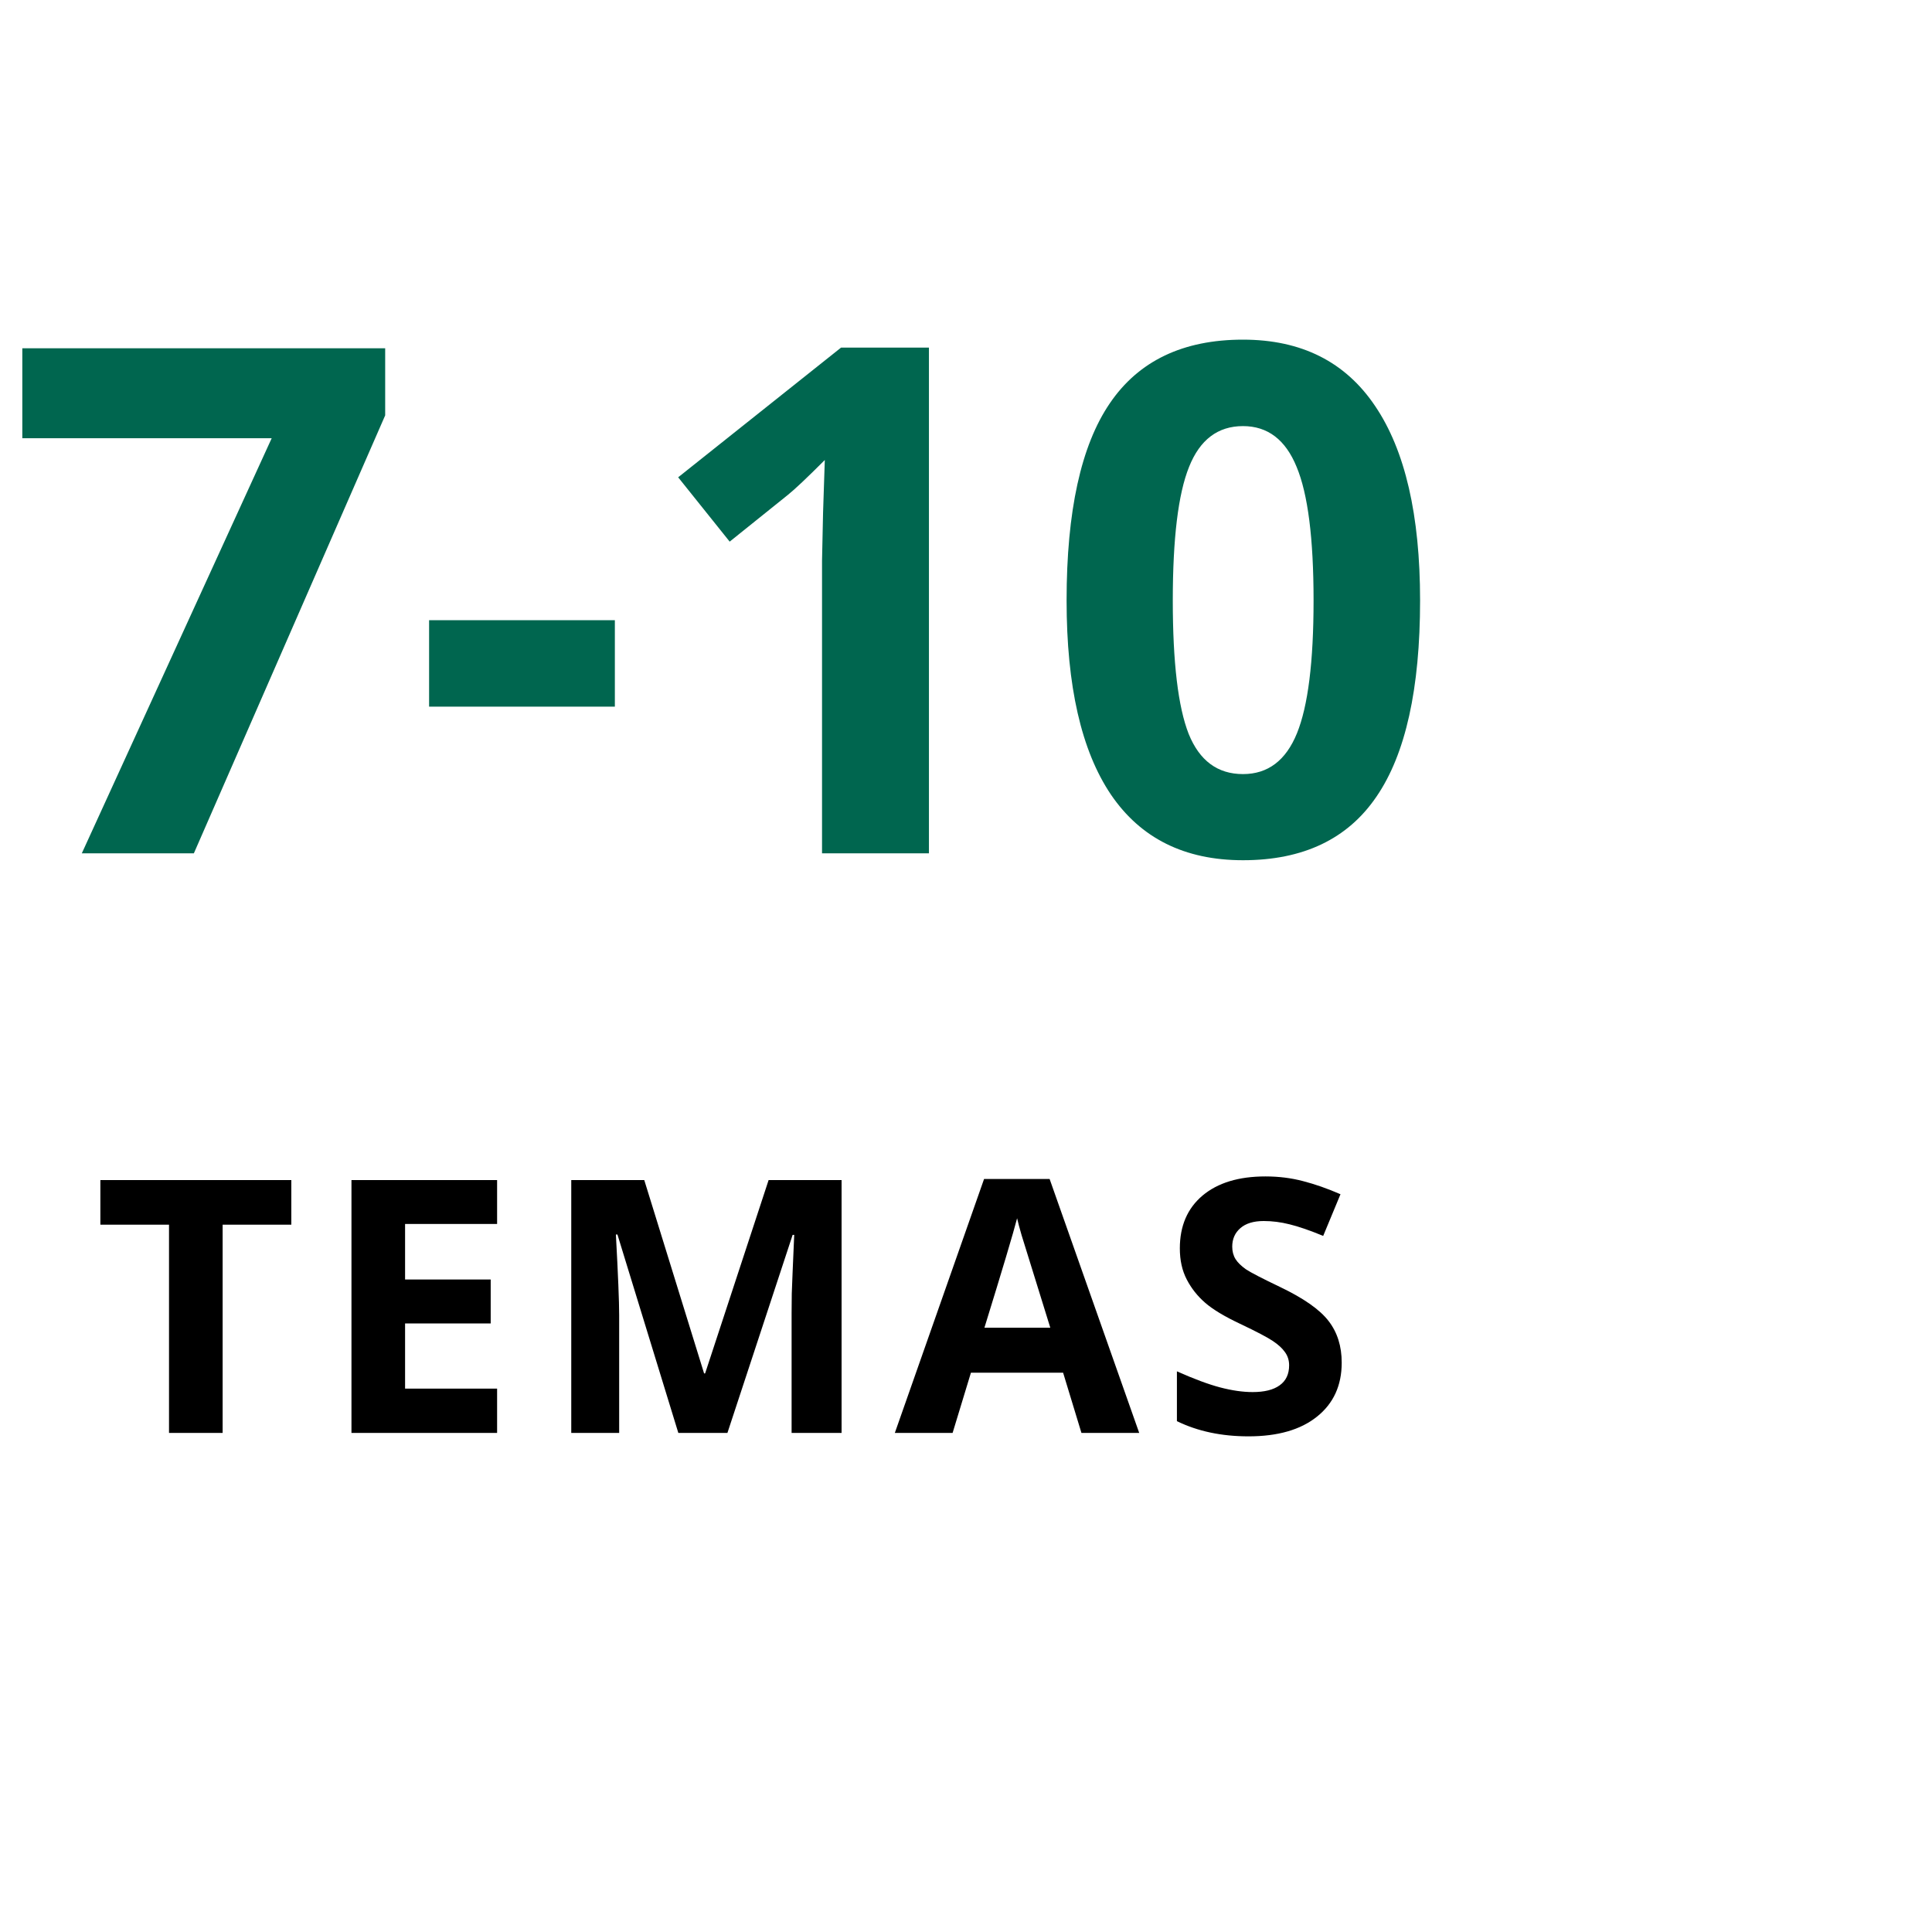
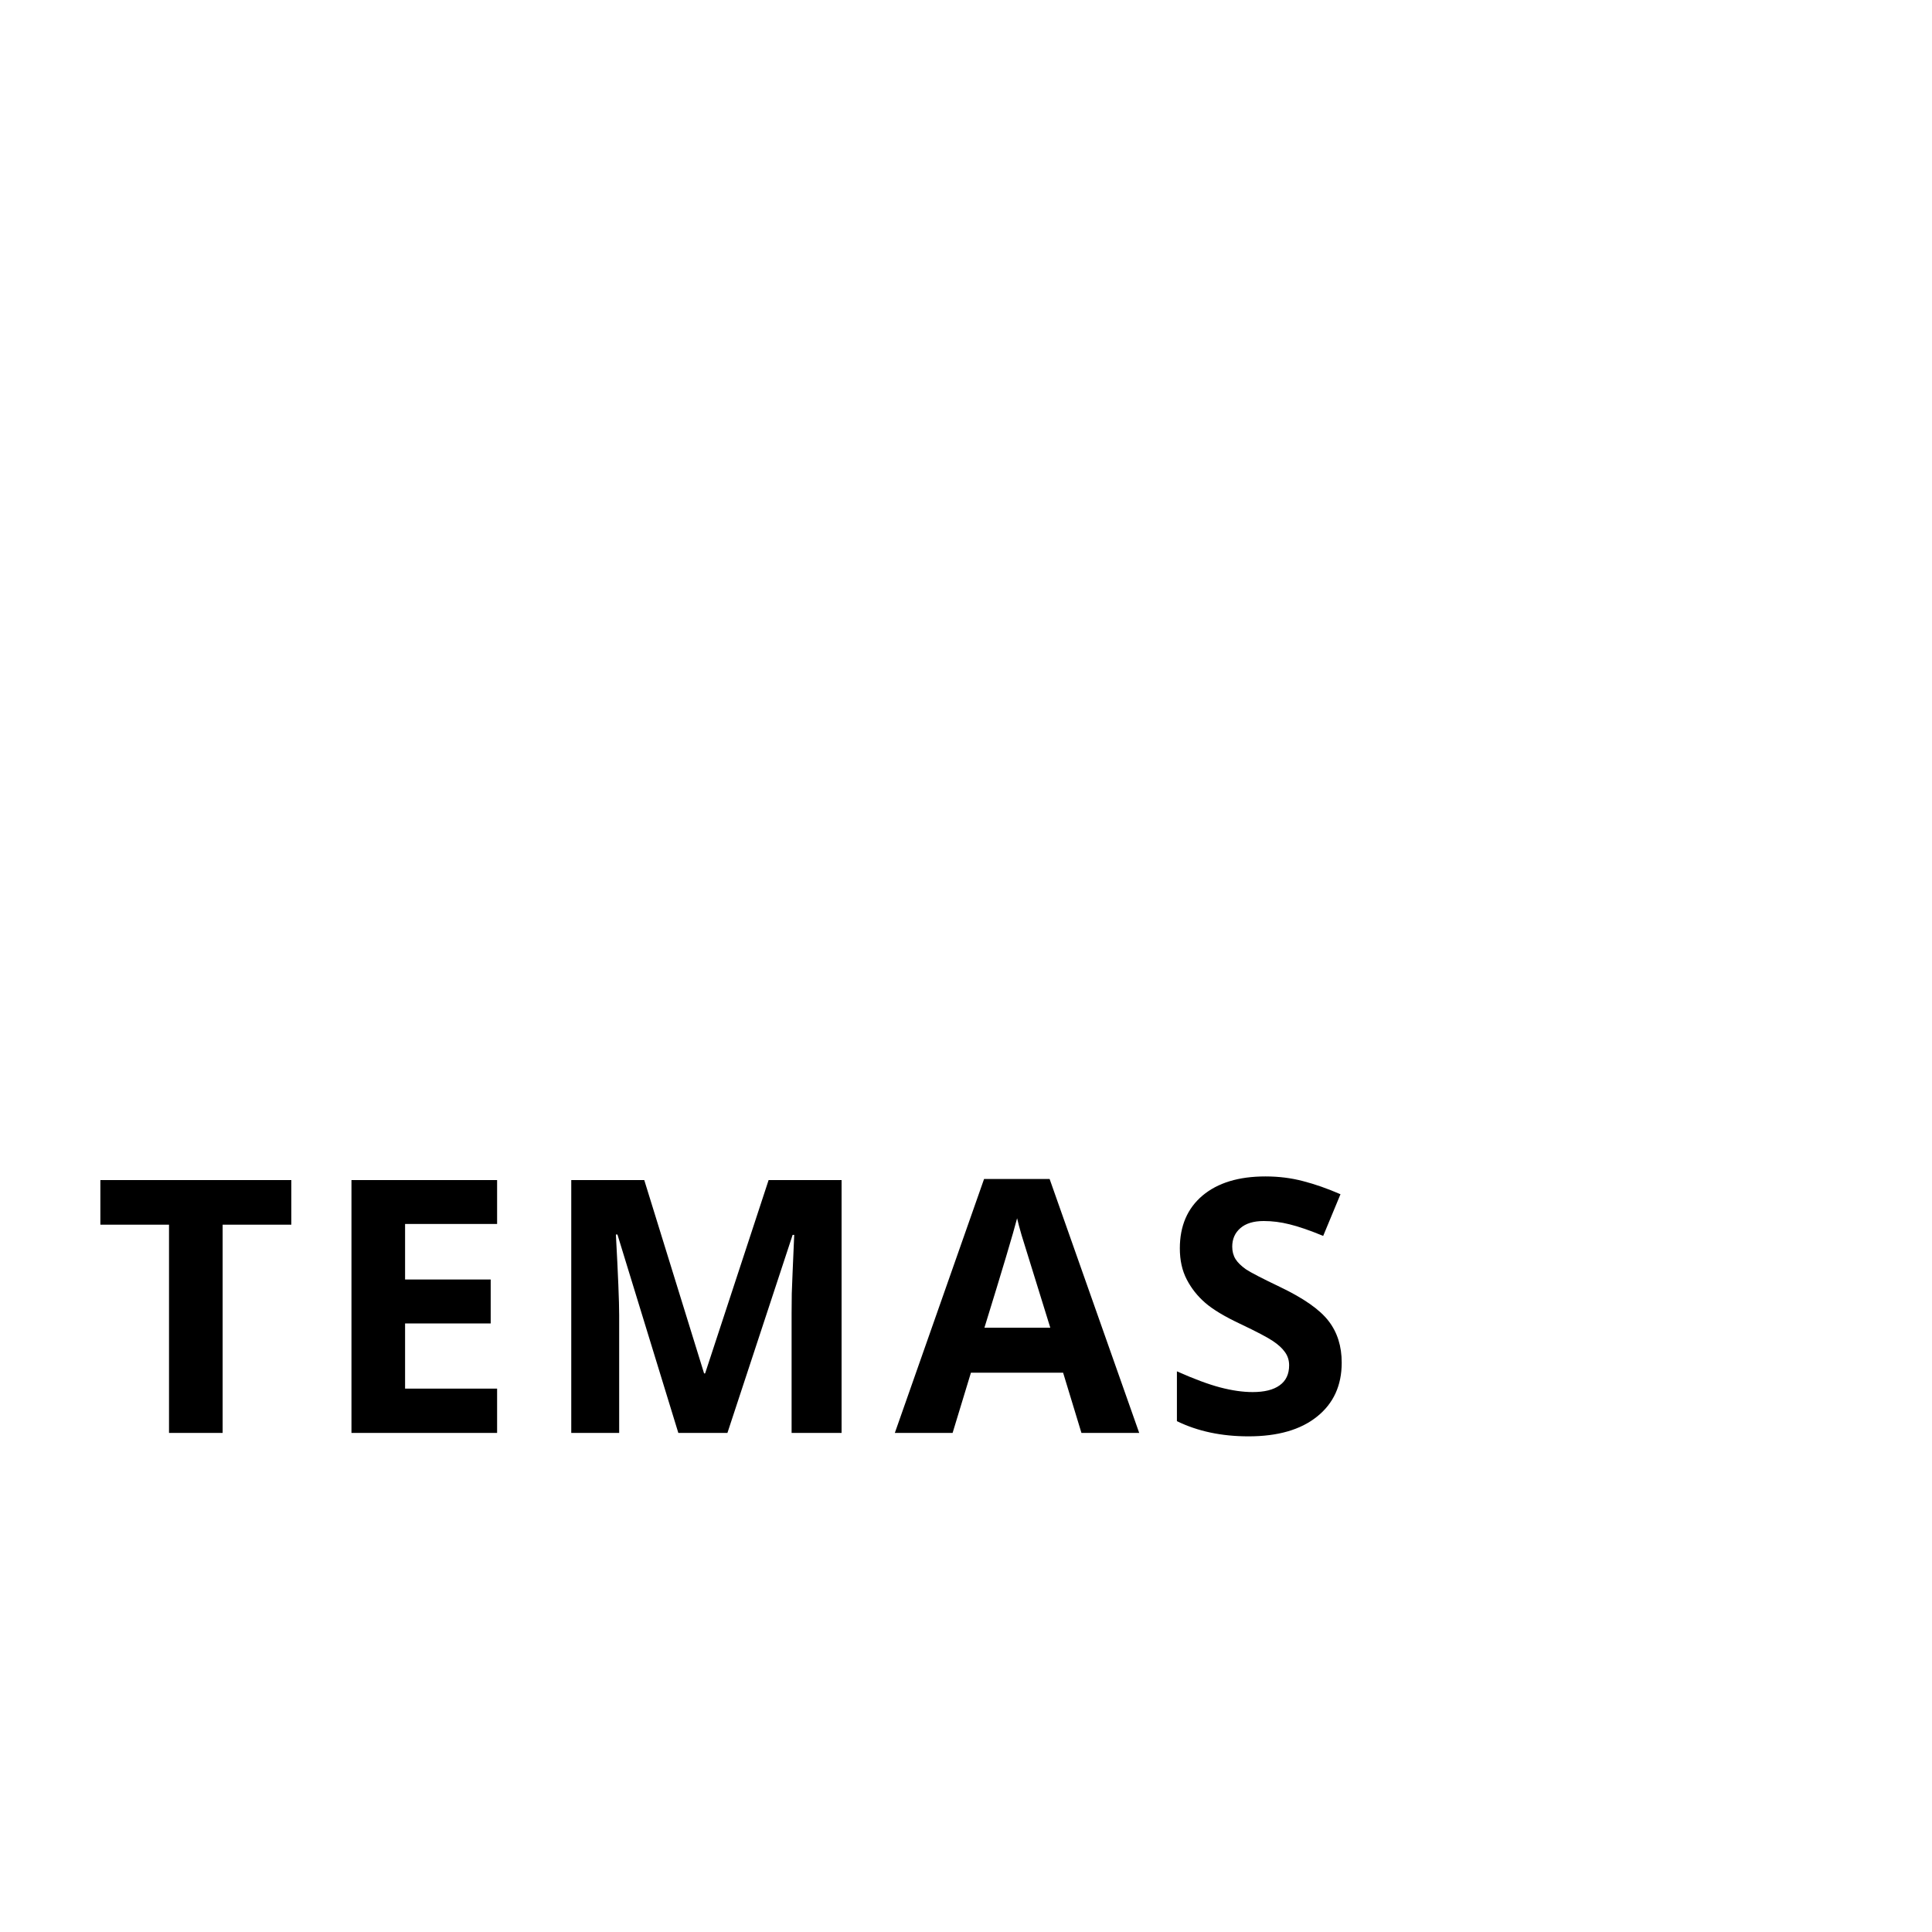
<svg xmlns="http://www.w3.org/2000/svg" width="60" height="60" viewBox="0 0 60 60" fill="none">
-   <path d="M2.541 26.5L8.438 13.609H0.693V10.816H11.962V12.9L6.021 26.5H2.541ZM13.326 21.945V19.26H19.095V21.945H13.326ZM28.849 26.5H25.529V17.412L25.561 15.919L25.615 14.286C25.064 14.838 24.681 15.199 24.466 15.371L22.661 16.821L21.061 14.823L26.12 10.795H28.849V26.5ZM44.102 18.648C44.102 21.39 43.651 23.421 42.749 24.738C41.854 26.056 40.472 26.715 38.602 26.715C36.791 26.715 35.423 26.035 34.499 24.674C33.582 23.313 33.124 21.304 33.124 18.648C33.124 15.876 33.572 13.835 34.467 12.524C35.362 11.207 36.741 10.548 38.602 10.548C40.414 10.548 41.782 11.235 42.706 12.61C43.637 13.985 44.102 15.998 44.102 18.648ZM36.422 18.648C36.422 20.574 36.587 21.956 36.916 22.794C37.253 23.625 37.815 24.04 38.602 24.04C39.376 24.04 39.935 23.617 40.278 22.773C40.622 21.927 40.794 20.552 40.794 18.648C40.794 16.721 40.618 15.339 40.268 14.501C39.924 13.656 39.369 13.233 38.602 13.233C37.822 13.233 37.263 13.656 36.927 14.501C36.59 15.339 36.422 16.721 36.422 18.648Z" fill="#00664F" />
  <path d="M6.914 44.5H5.249V38.033H3.117V36.648H9.047V38.033H6.914V44.5ZM15.438 44.5H10.915V36.648H15.438V38.012H12.58V39.736H15.239V41.1H12.58V43.125H15.438V44.5ZM21.066 44.5L19.175 38.339H19.127C19.195 39.593 19.229 40.429 19.229 40.848V44.5H17.741V36.648H20.008L21.866 42.652H21.898L23.87 36.648H26.136V44.5H24.584V40.783C24.584 40.608 24.586 40.405 24.589 40.176C24.596 39.947 24.622 39.338 24.665 38.35H24.616L22.591 44.5H21.066ZM33.585 44.5L33.016 42.631H30.153L29.584 44.5H27.79L30.561 36.615H32.597L35.379 44.5H33.585ZM32.618 41.234C32.092 39.541 31.795 38.583 31.727 38.361C31.662 38.139 31.616 37.963 31.587 37.834C31.469 38.293 31.131 39.426 30.572 41.234H32.618ZM41.668 42.319C41.668 43.028 41.412 43.587 40.9 43.995C40.392 44.403 39.683 44.607 38.773 44.607C37.935 44.607 37.194 44.45 36.55 44.135V42.588C37.079 42.824 37.527 42.991 37.892 43.087C38.261 43.184 38.598 43.232 38.902 43.232C39.267 43.232 39.547 43.163 39.74 43.023C39.937 42.883 40.035 42.676 40.035 42.4C40.035 42.246 39.992 42.11 39.906 41.992C39.821 41.87 39.693 41.754 39.525 41.643C39.36 41.532 39.022 41.354 38.51 41.111C38.03 40.885 37.67 40.669 37.43 40.461C37.19 40.253 36.999 40.012 36.856 39.736C36.712 39.46 36.641 39.138 36.641 38.769C36.641 38.074 36.875 37.528 37.344 37.131C37.817 36.733 38.469 36.535 39.3 36.535C39.708 36.535 40.096 36.583 40.465 36.68C40.837 36.776 41.226 36.912 41.63 37.088L41.093 38.382C40.675 38.21 40.327 38.09 40.051 38.023C39.779 37.954 39.511 37.92 39.246 37.92C38.931 37.92 38.689 37.994 38.521 38.141C38.352 38.287 38.268 38.479 38.268 38.715C38.268 38.862 38.302 38.991 38.37 39.102C38.438 39.209 38.546 39.315 38.693 39.419C38.843 39.519 39.196 39.702 39.751 39.967C40.485 40.318 40.988 40.67 41.26 41.025C41.532 41.376 41.668 41.807 41.668 42.319Z" fill="black" />
</svg>